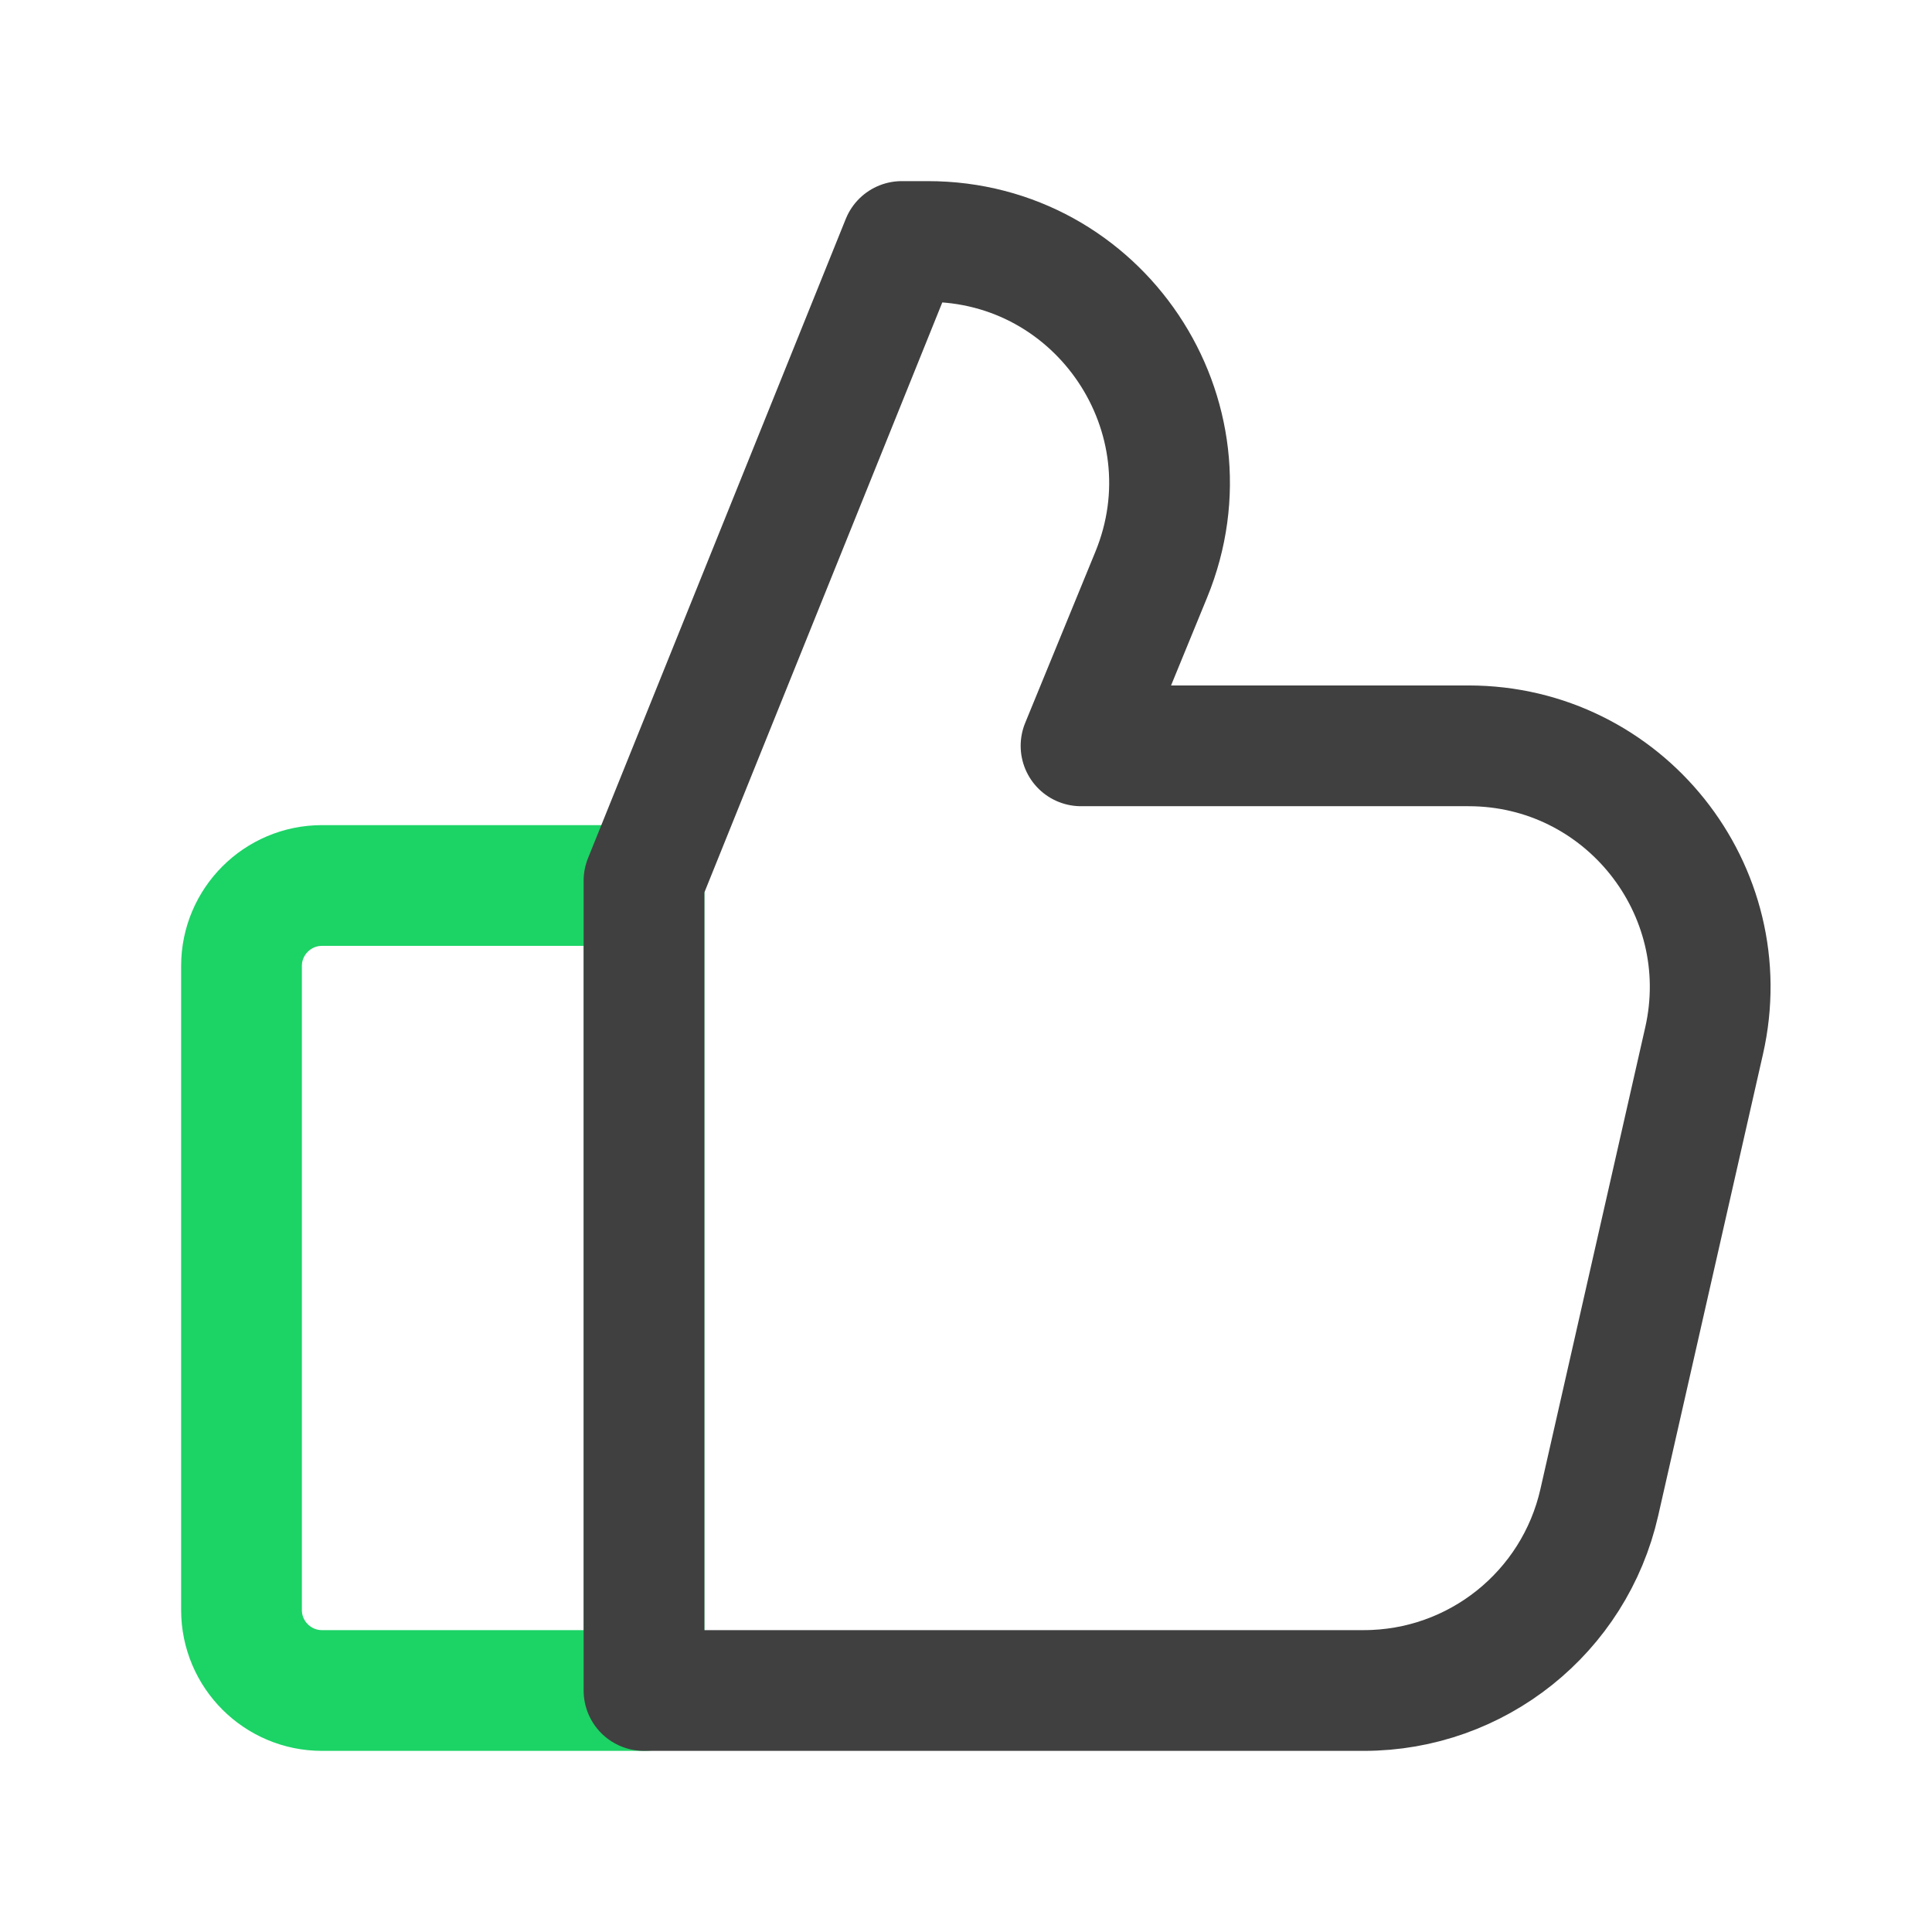
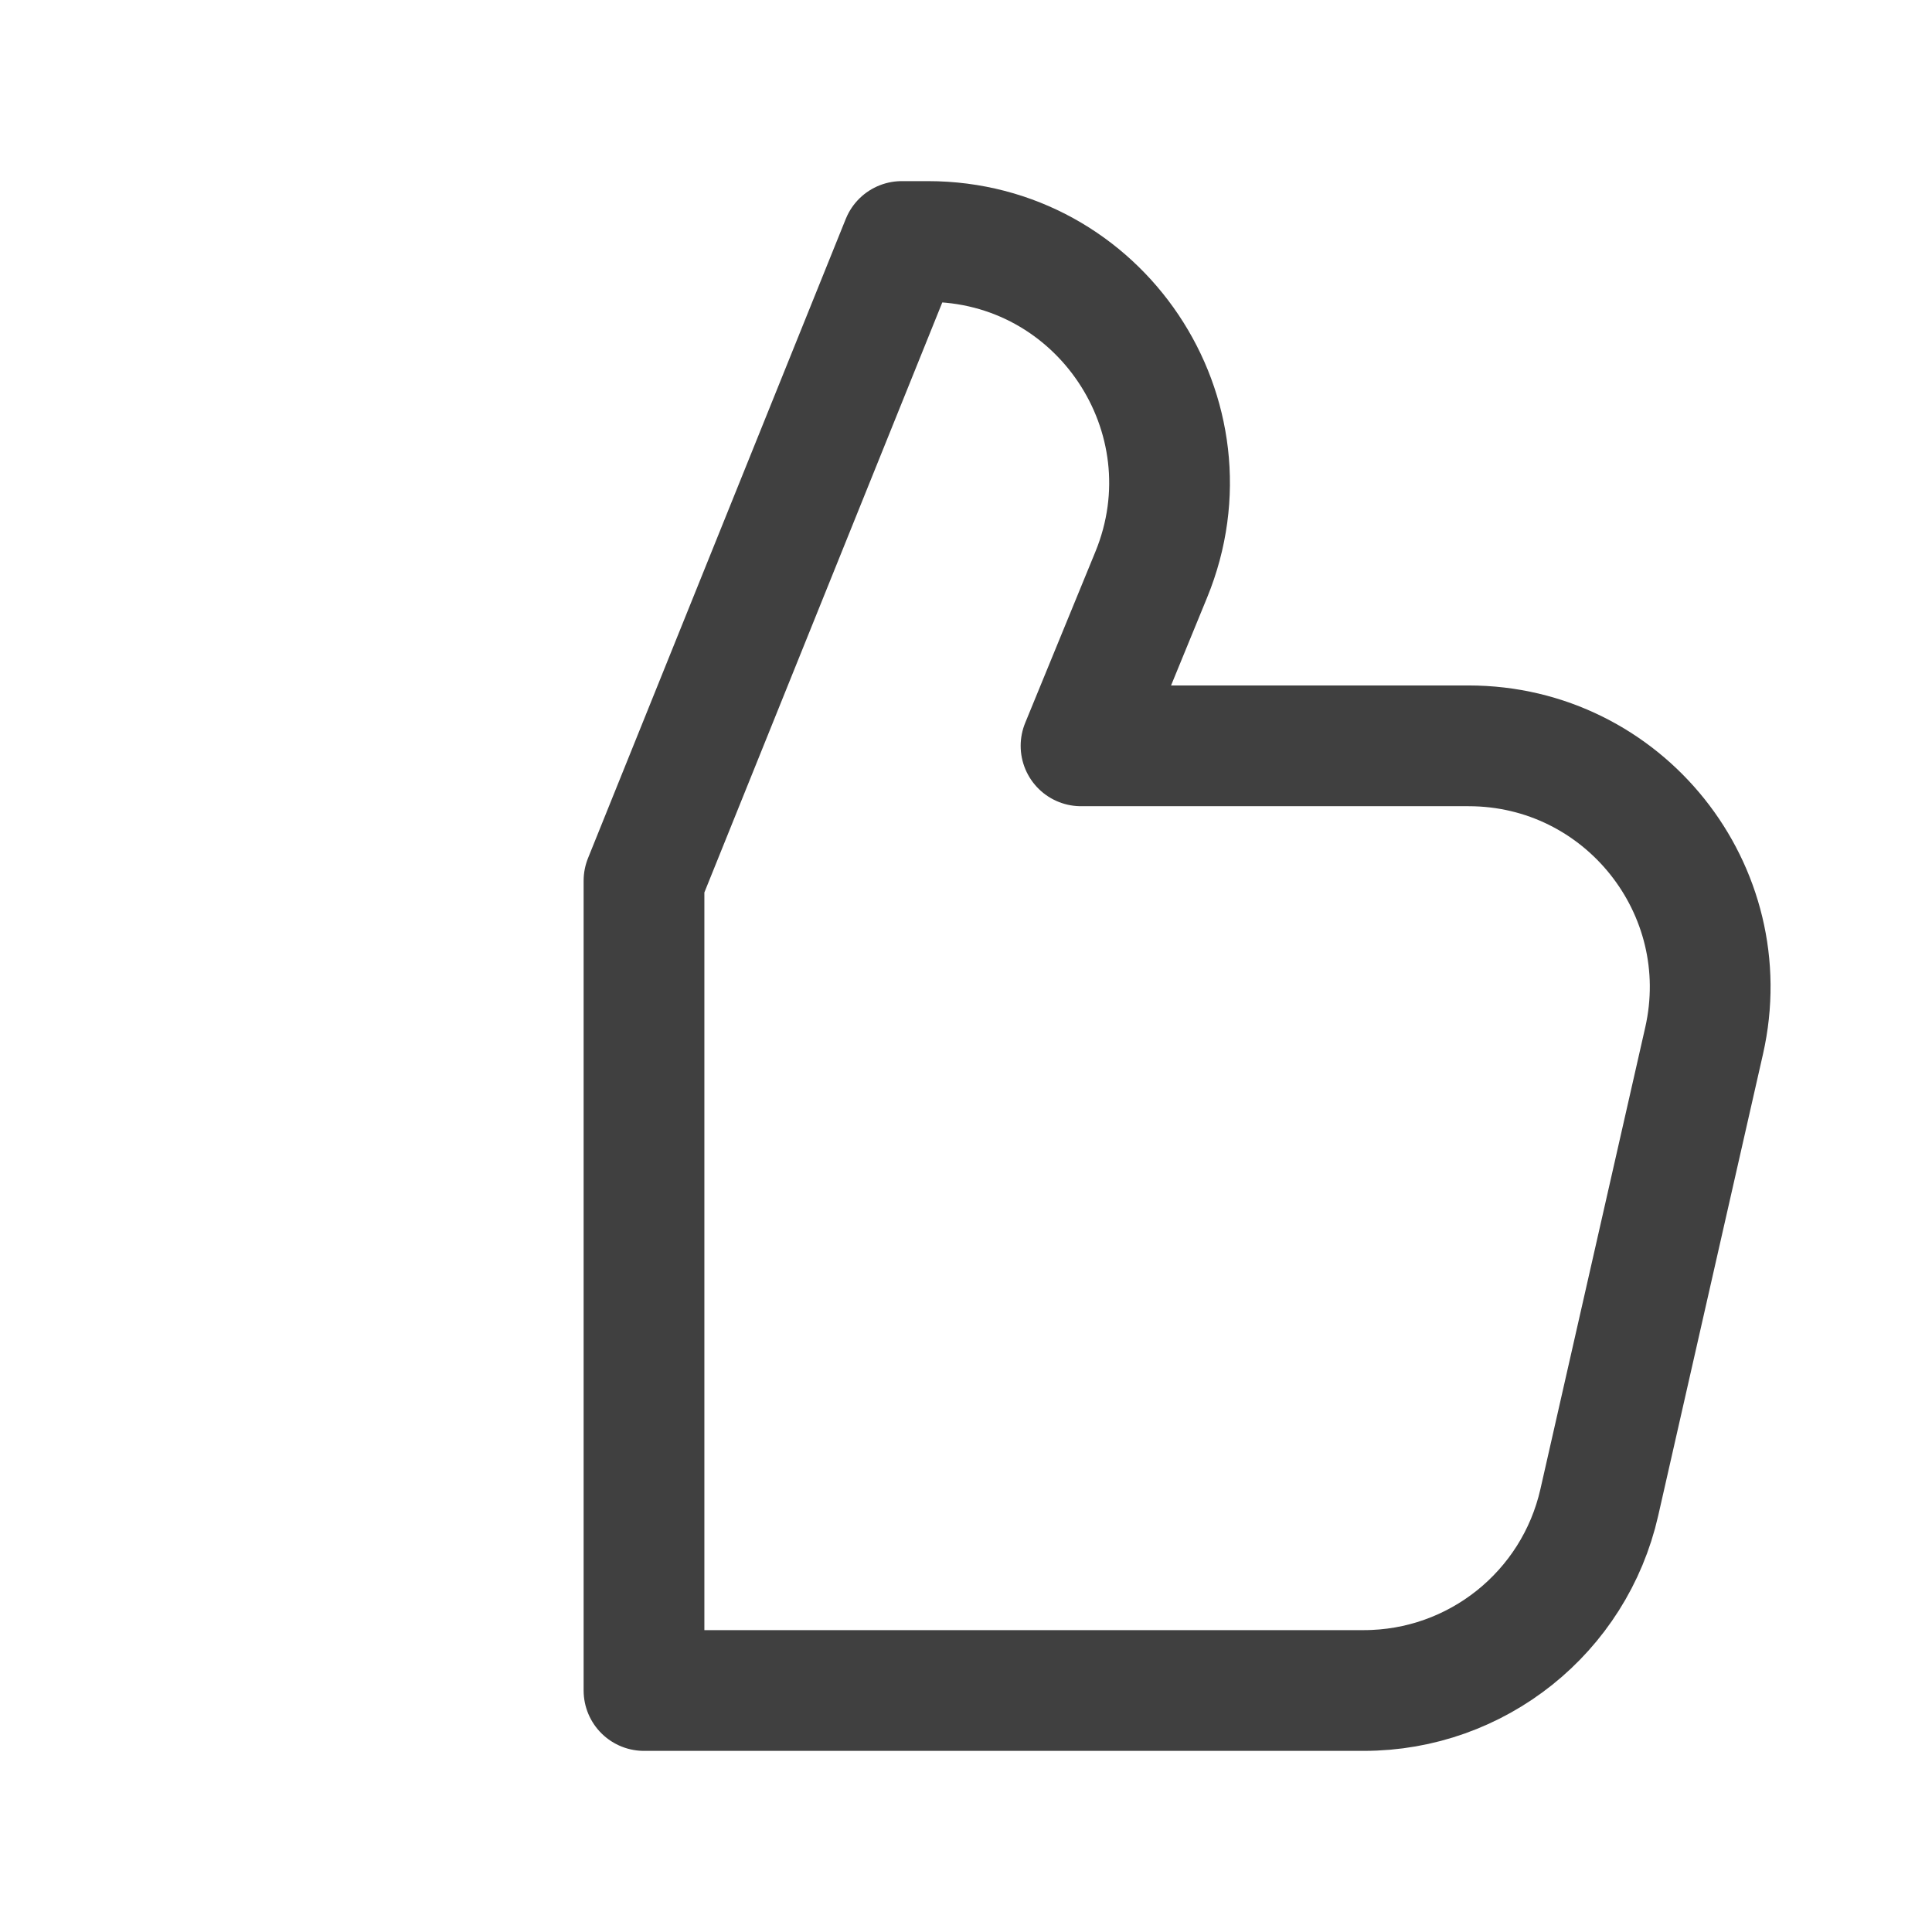
<svg xmlns="http://www.w3.org/2000/svg" width="24" height="24" viewBox="0 0 24 24" fill="none">
-   <path d="M3 12C3 11.448 3.448 11 4 11H8V21H4C3.448 21 3 20.552 3 20V12Z" stroke="#1CD366" stroke-width="1.5" stroke-linecap="round" stroke-linejoin="round" />
  <path d="M16.942 21H8V10.941L11.202 3H11.526C13.66 3 15.111 5.165 14.301 7.139L13.429 9.265H18.243C20.168 9.265 21.595 11.052 21.169 12.929L19.867 18.664C19.557 20.03 18.343 21 16.942 21Z" stroke="#404040" stroke-width="1.5" stroke-linecap="round" stroke-linejoin="round" />
</svg>